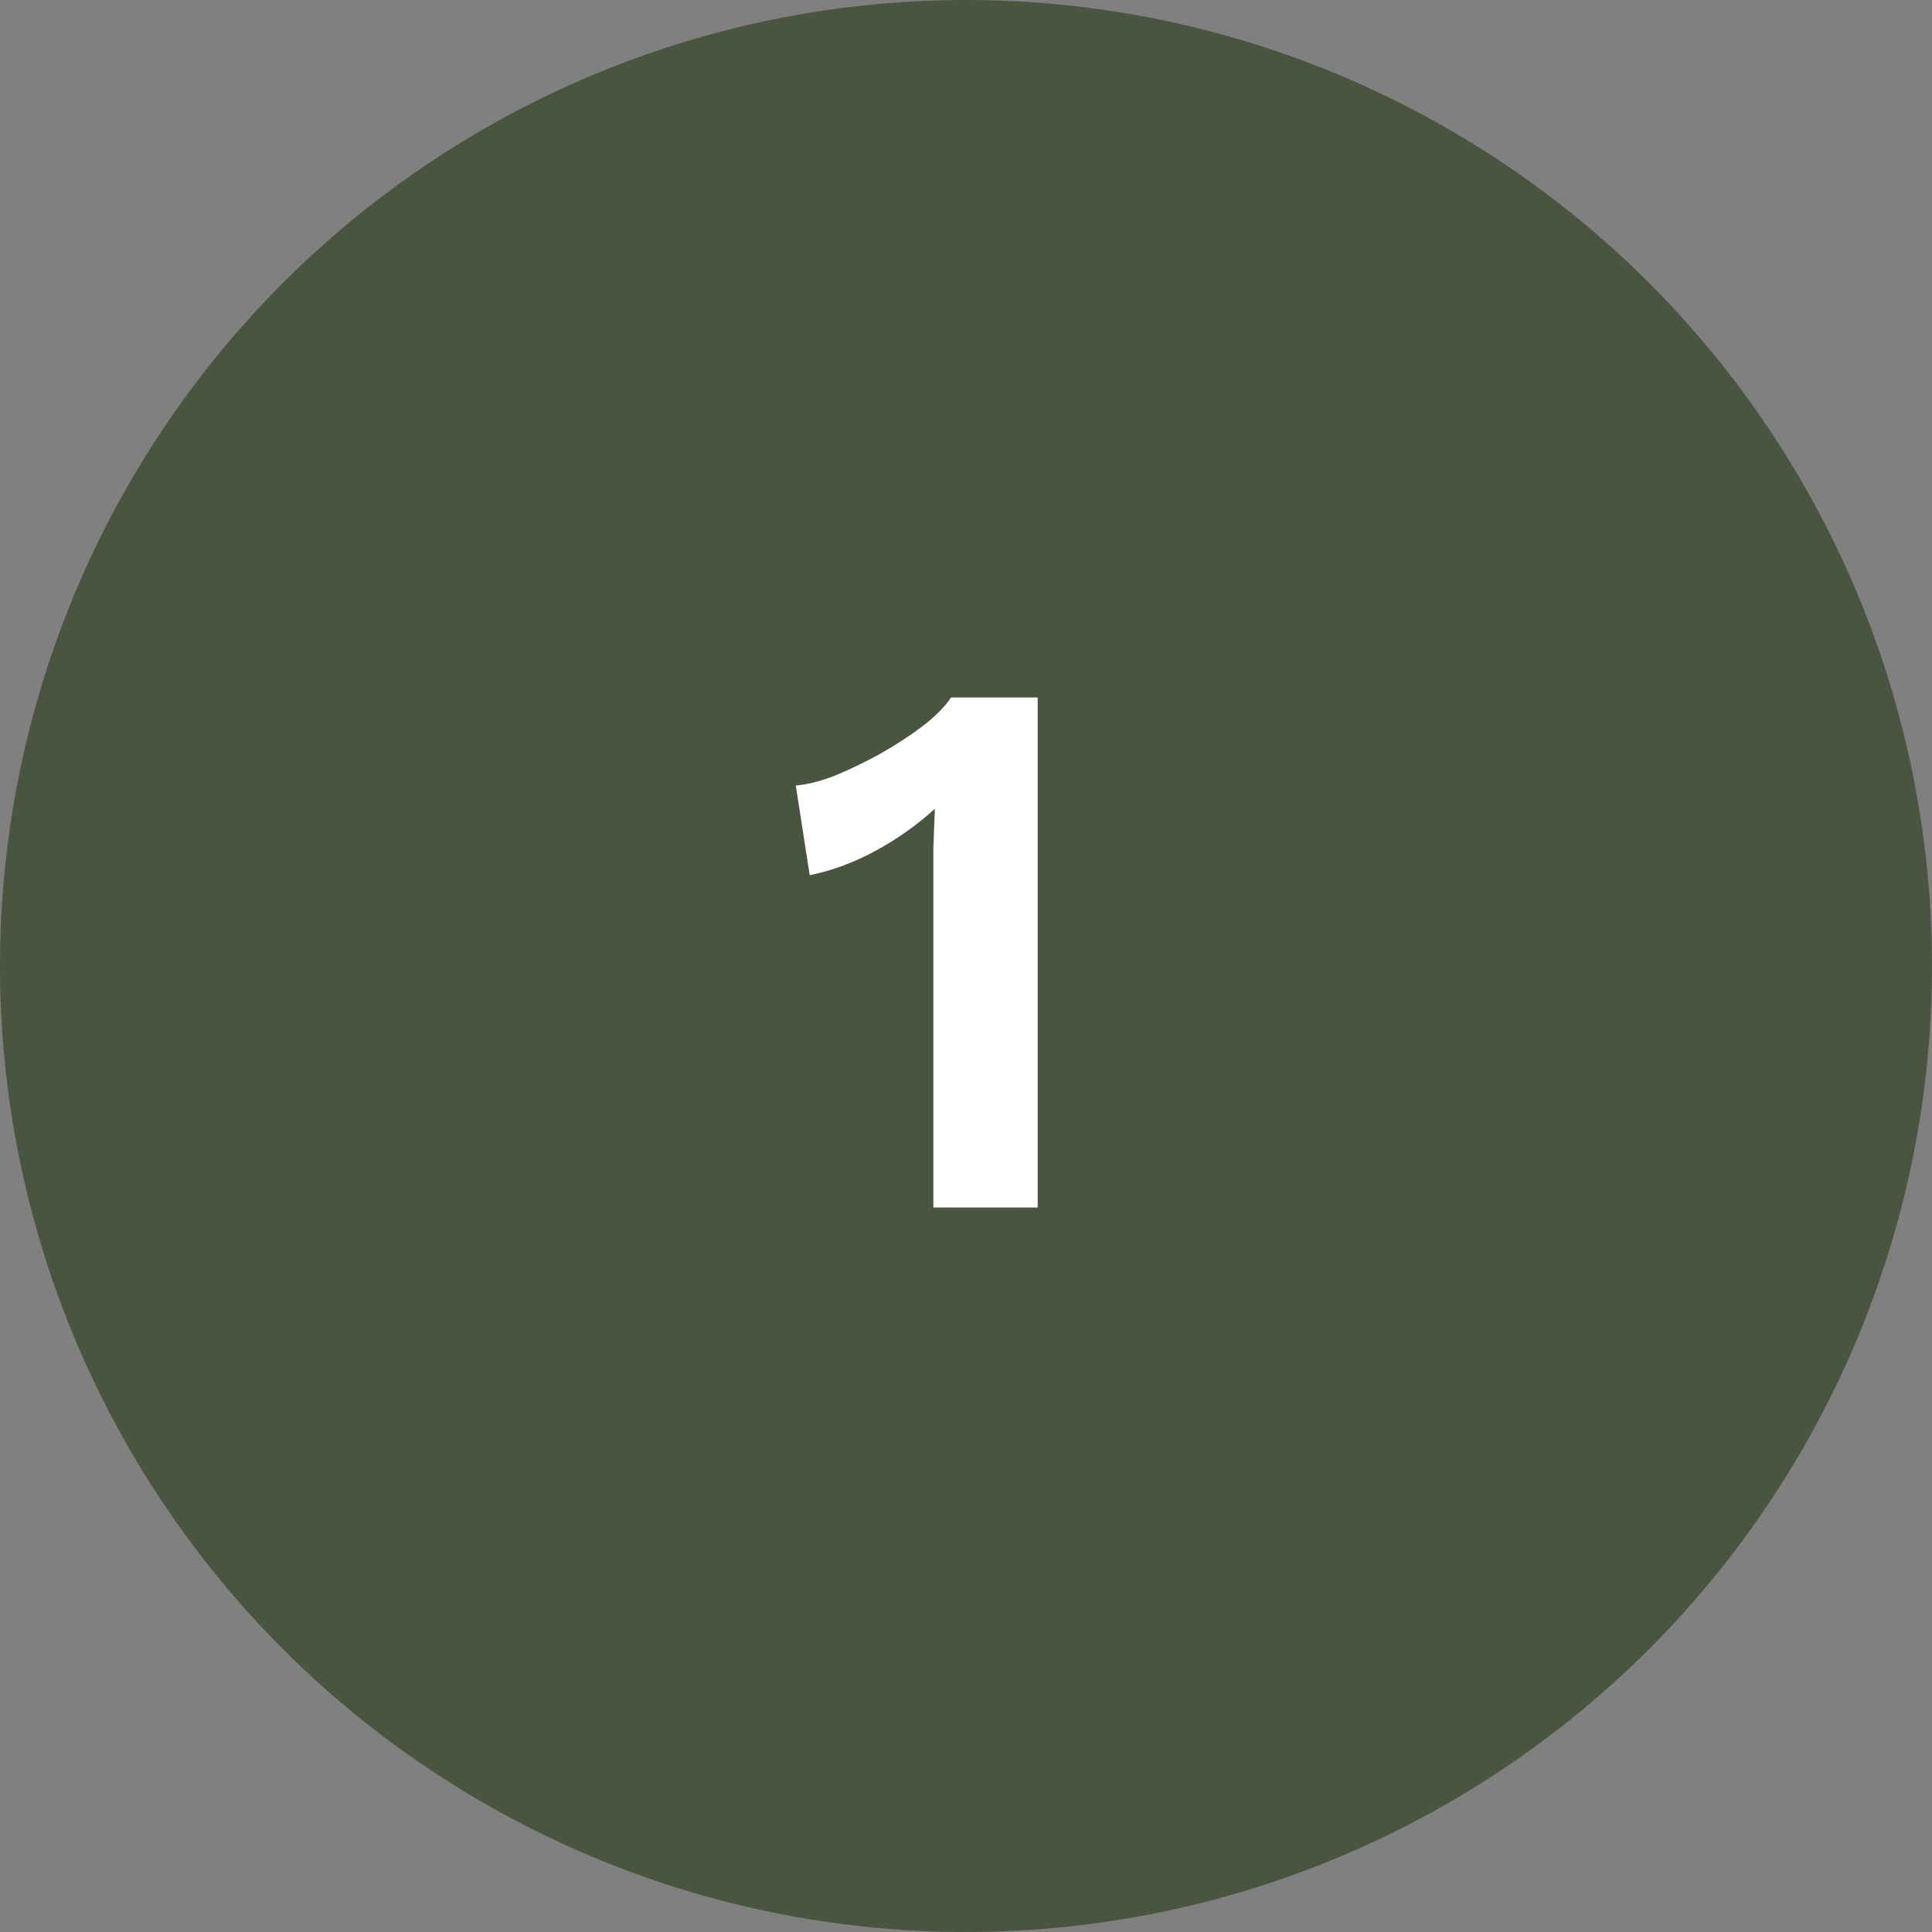
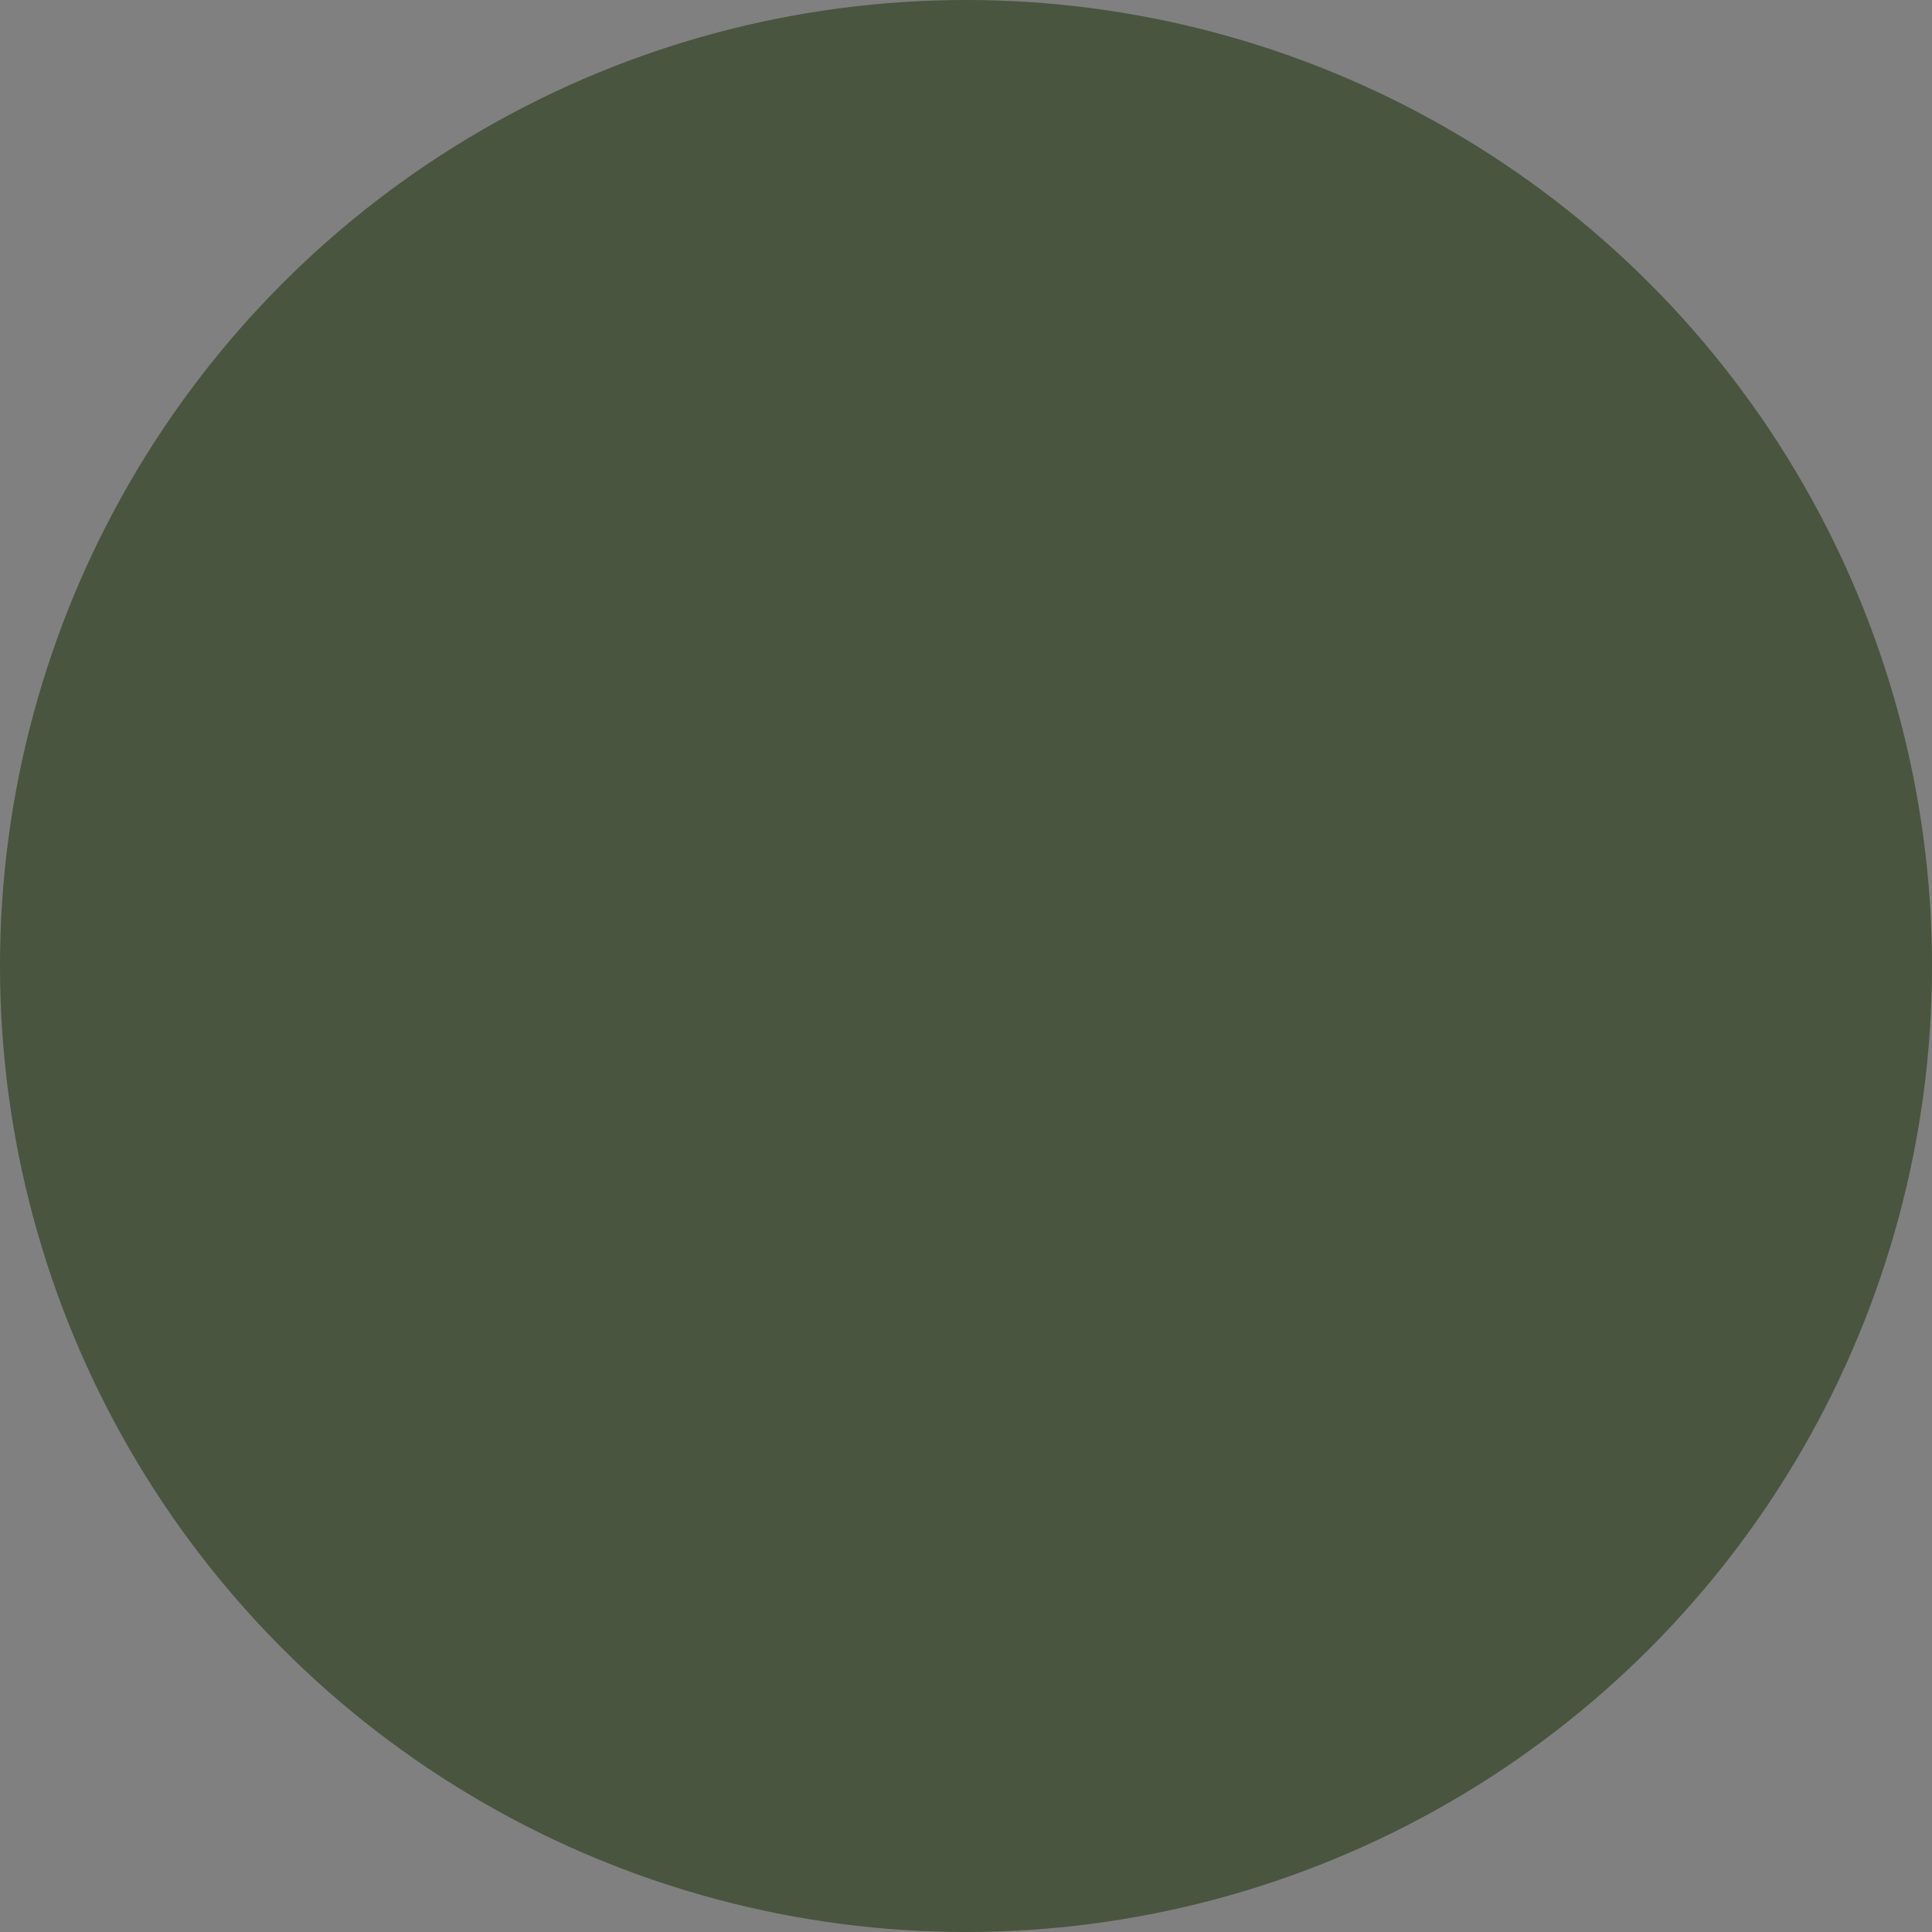
<svg xmlns="http://www.w3.org/2000/svg" width="40" height="40" viewBox="0 0 40 40" fill="none">
  <rect x="0" y="0" width="40" height="40" fill="#808080" stroke="none" />
  <circle cx="20" cy="20" r="20" fill="#49553F" />
-   <path d="M19.324 25V18.312C19.324 18.067 19.324 17.816 19.324 17.56C19.334 17.293 19.345 17.021 19.356 16.744C18.993 17.075 18.588 17.363 18.14 17.608C17.692 17.853 17.233 18.024 16.764 18.12L16.476 16.264C16.721 16.243 16.993 16.173 17.292 16.056C17.601 15.928 17.91 15.779 18.22 15.608C18.54 15.427 18.828 15.24 19.084 15.048C19.351 14.845 19.553 14.643 19.692 14.44H21.484V25H19.324Z" fill="white" />
</svg>